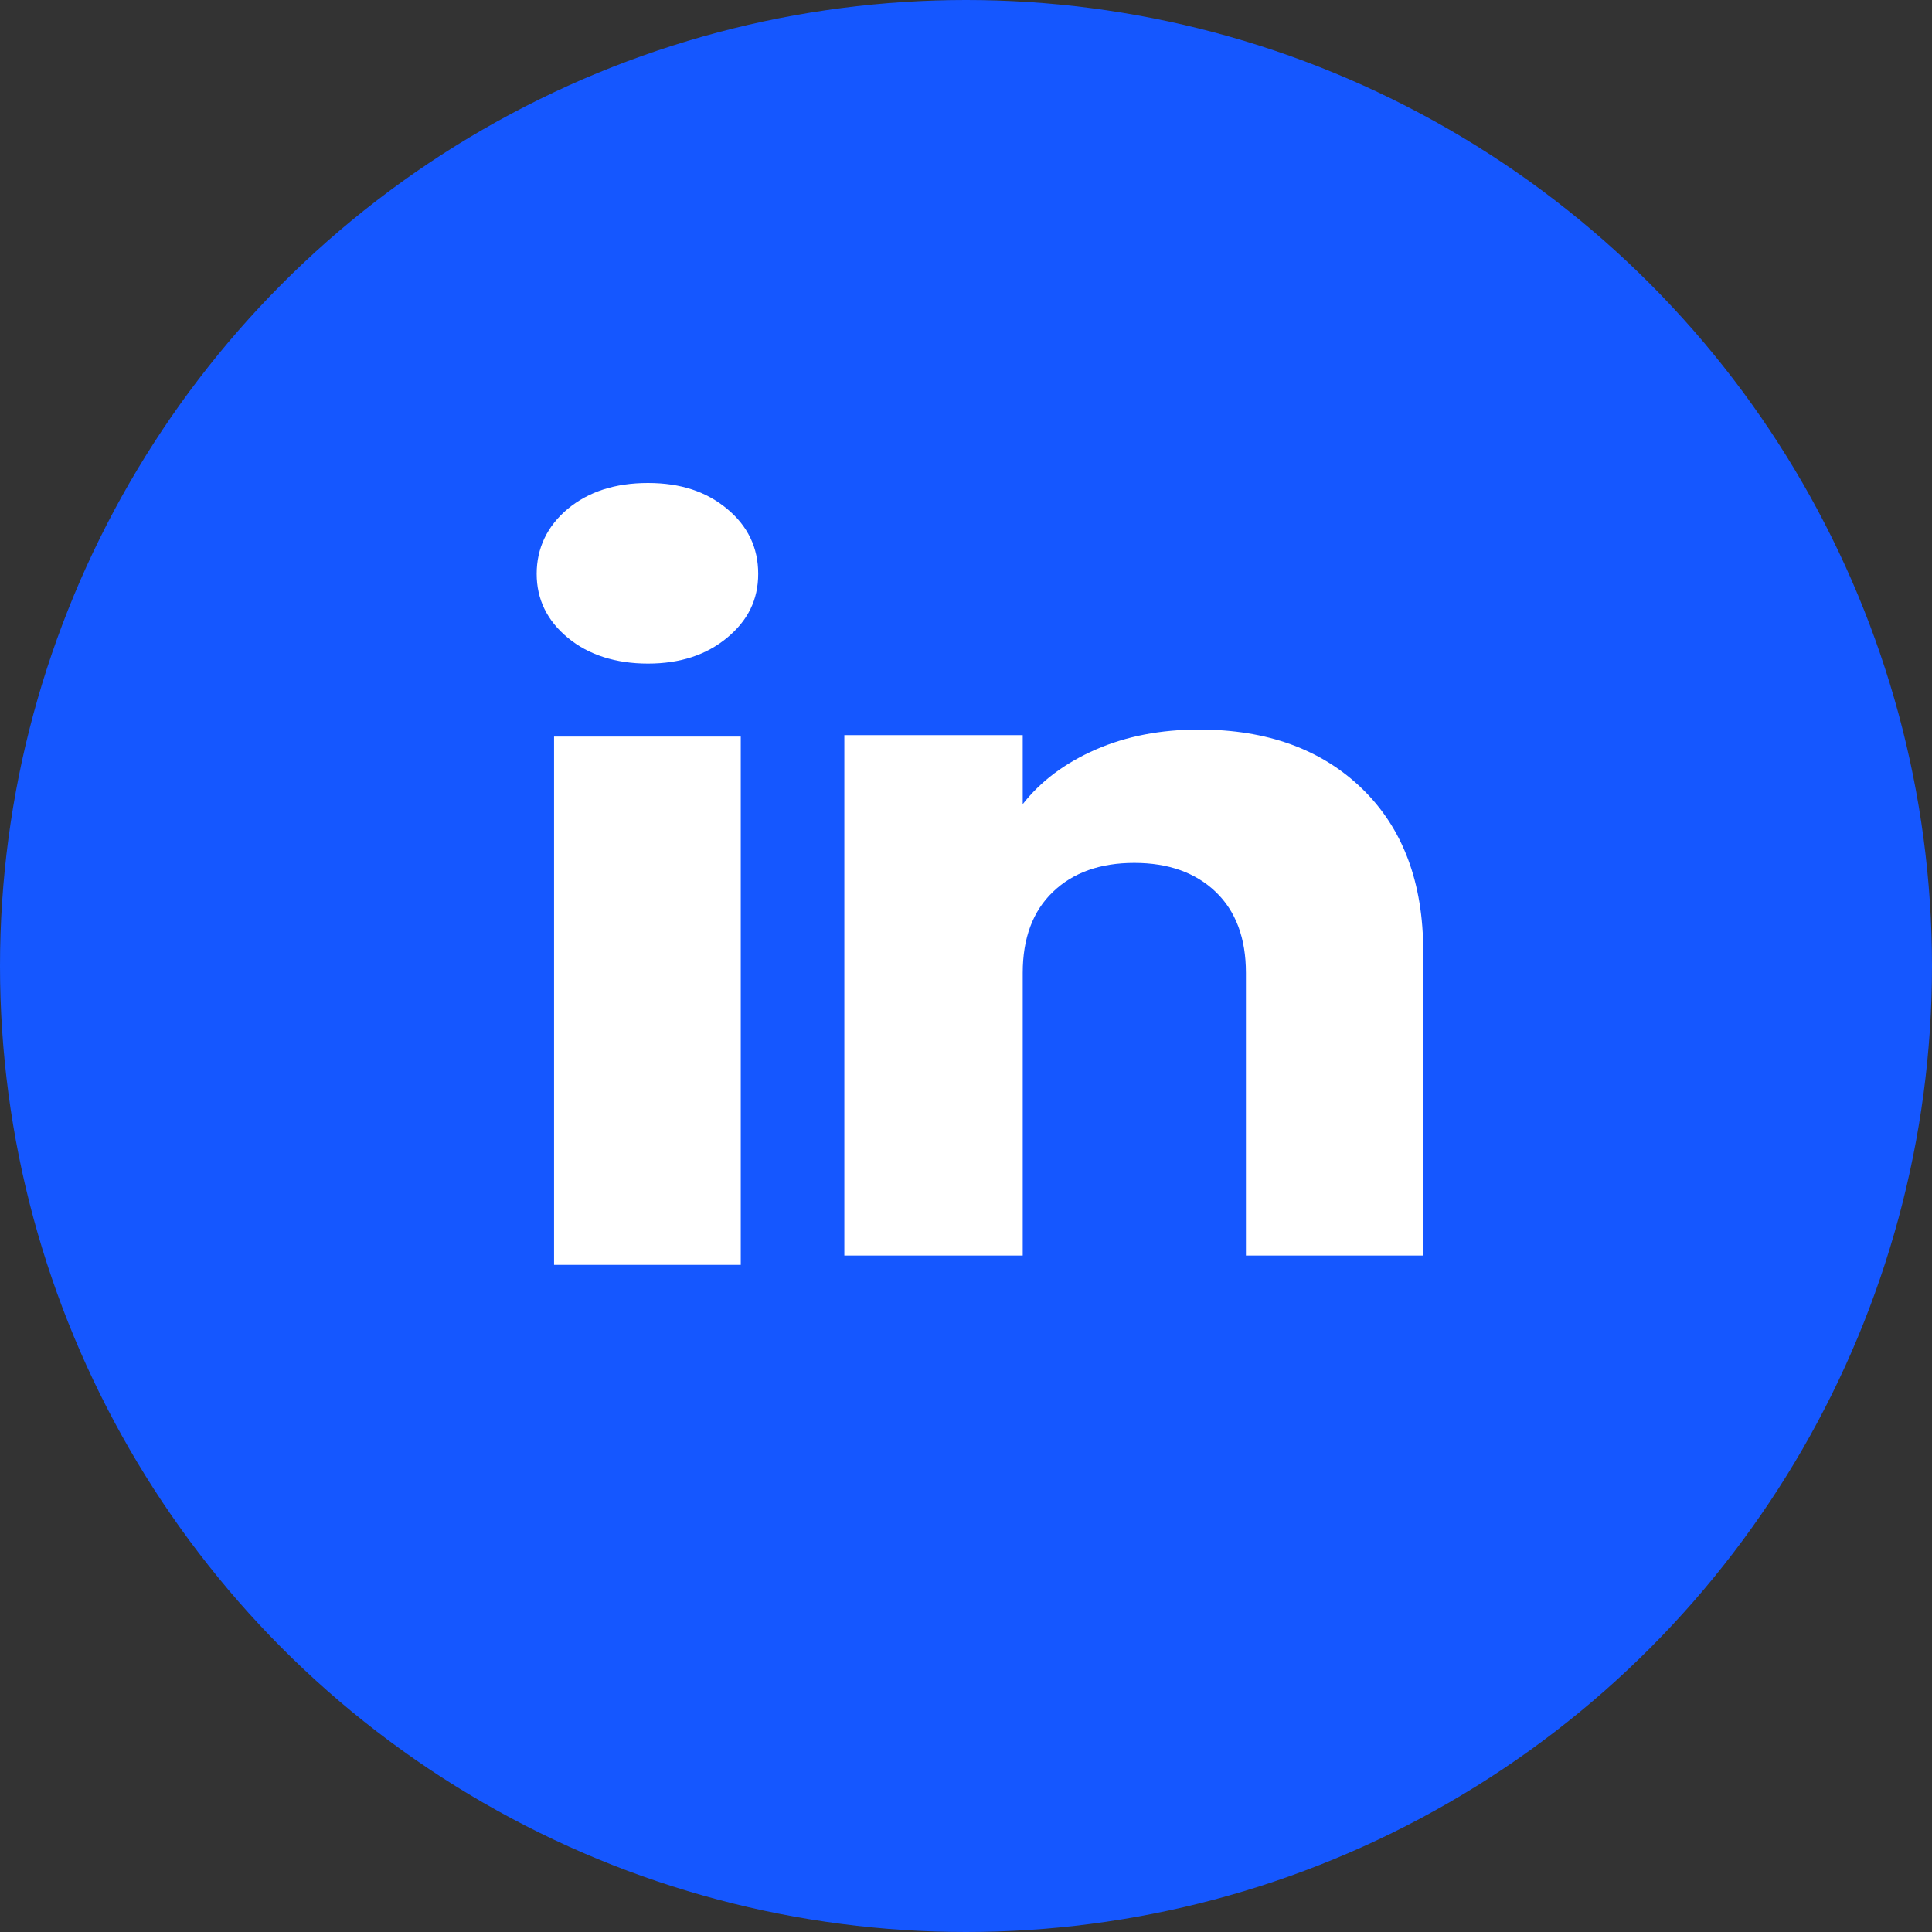
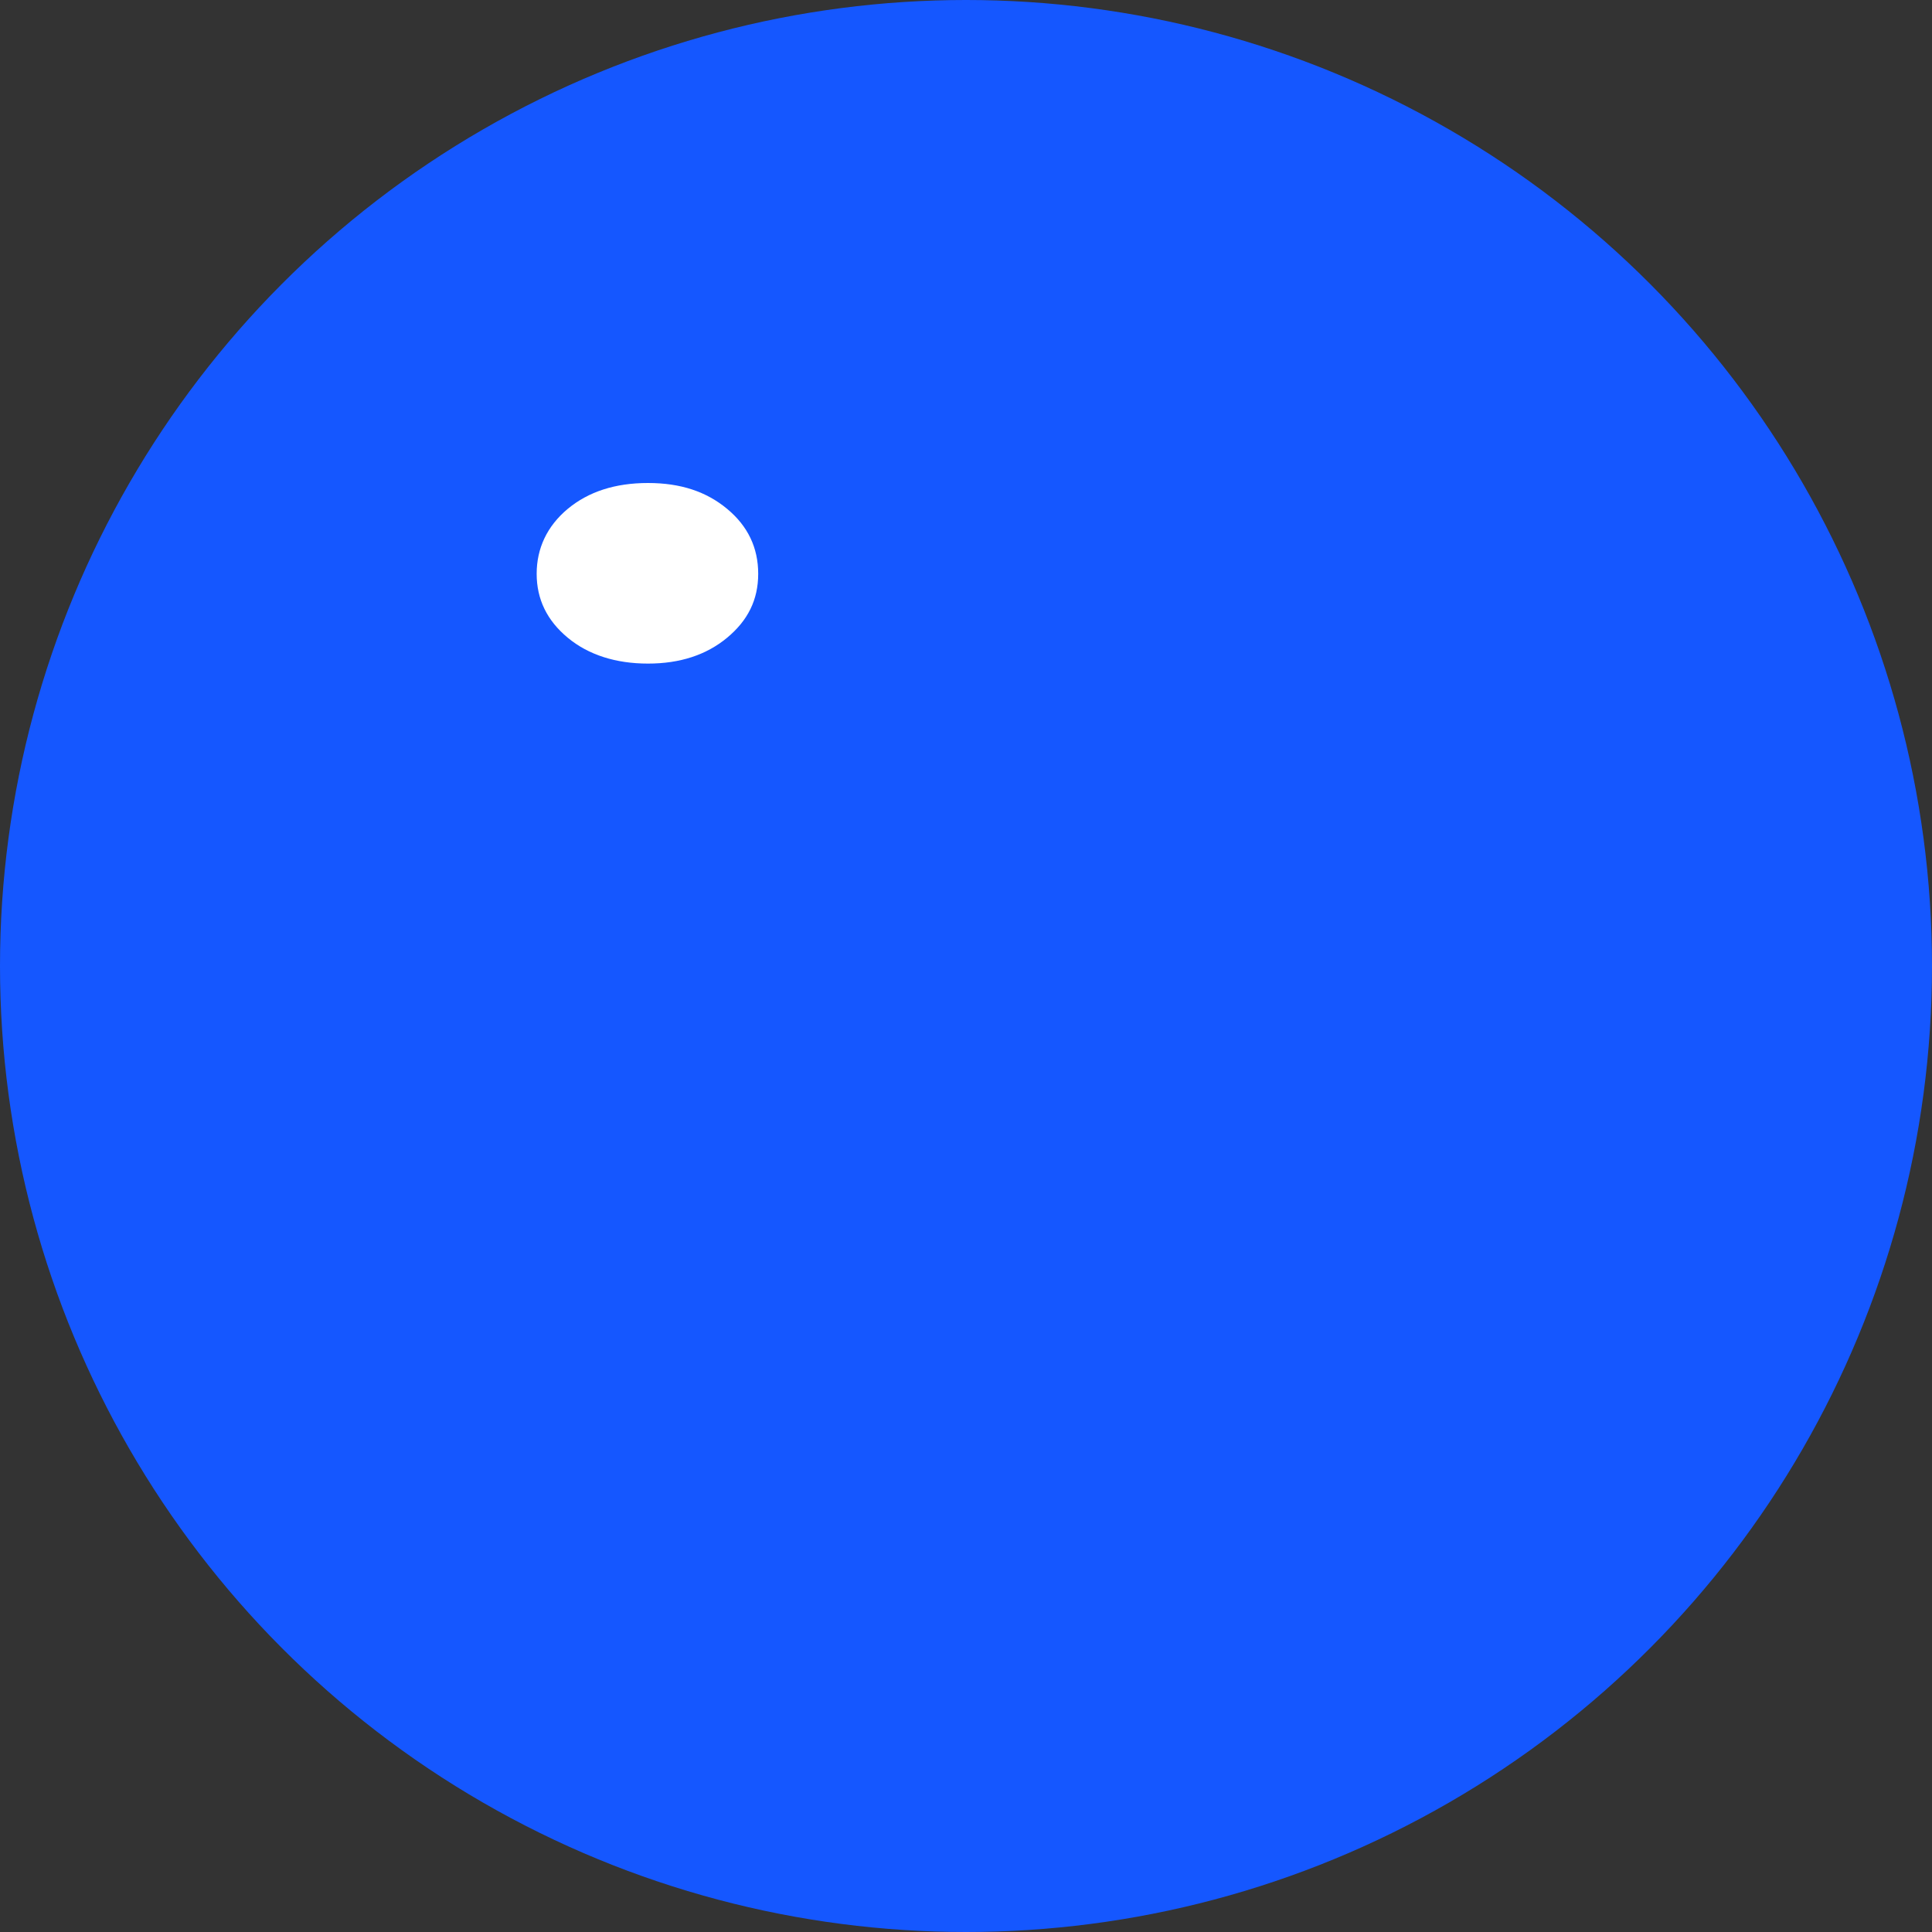
<svg xmlns="http://www.w3.org/2000/svg" width="36" height="36" viewBox="0 0 36 36" fill="none">
  <rect x="0" y="0" width="36" height="36" fill="#333333" stroke="none" />
  <circle cx="18" cy="18" r="18" fill="#1557FF" />
-   <path d="M10.579 11.883C10.192 11.562 10 11.165 10 10.692C10 10.219 10.193 9.804 10.579 9.482C10.966 9.161 11.464 9 12.074 9C12.684 9 13.163 9.161 13.549 9.482C13.936 9.803 14.128 10.207 14.128 10.692C14.128 11.177 13.935 11.562 13.549 11.883C13.162 12.204 12.671 12.365 12.074 12.365C11.477 12.365 10.966 12.204 10.579 11.883ZM13.803 13.725V23.569H10.324V13.725H13.803Z" fill="white" />
-   <path d="M25.383 14.698C26.141 15.434 26.52 16.444 26.52 17.73V23.395H23.216V18.129C23.216 17.481 23.027 16.977 22.652 16.618C22.276 16.259 21.77 16.079 21.136 16.079C20.502 16.079 19.996 16.258 19.621 16.618C19.245 16.977 19.057 17.481 19.057 18.129V23.395H15.733V13.698H19.057V14.984C19.393 14.555 19.847 14.216 20.417 13.967C20.987 13.718 21.628 13.594 22.341 13.594C23.611 13.594 24.625 13.962 25.383 14.698Z" fill="white" />
+   <path d="M10.579 11.883C10.192 11.562 10 11.165 10 10.692C10 10.219 10.193 9.804 10.579 9.482C10.966 9.161 11.464 9 12.074 9C12.684 9 13.163 9.161 13.549 9.482C13.936 9.803 14.128 10.207 14.128 10.692C14.128 11.177 13.935 11.562 13.549 11.883C13.162 12.204 12.671 12.365 12.074 12.365C11.477 12.365 10.966 12.204 10.579 11.883ZM13.803 13.725V23.569V13.725H13.803Z" fill="white" />
</svg>